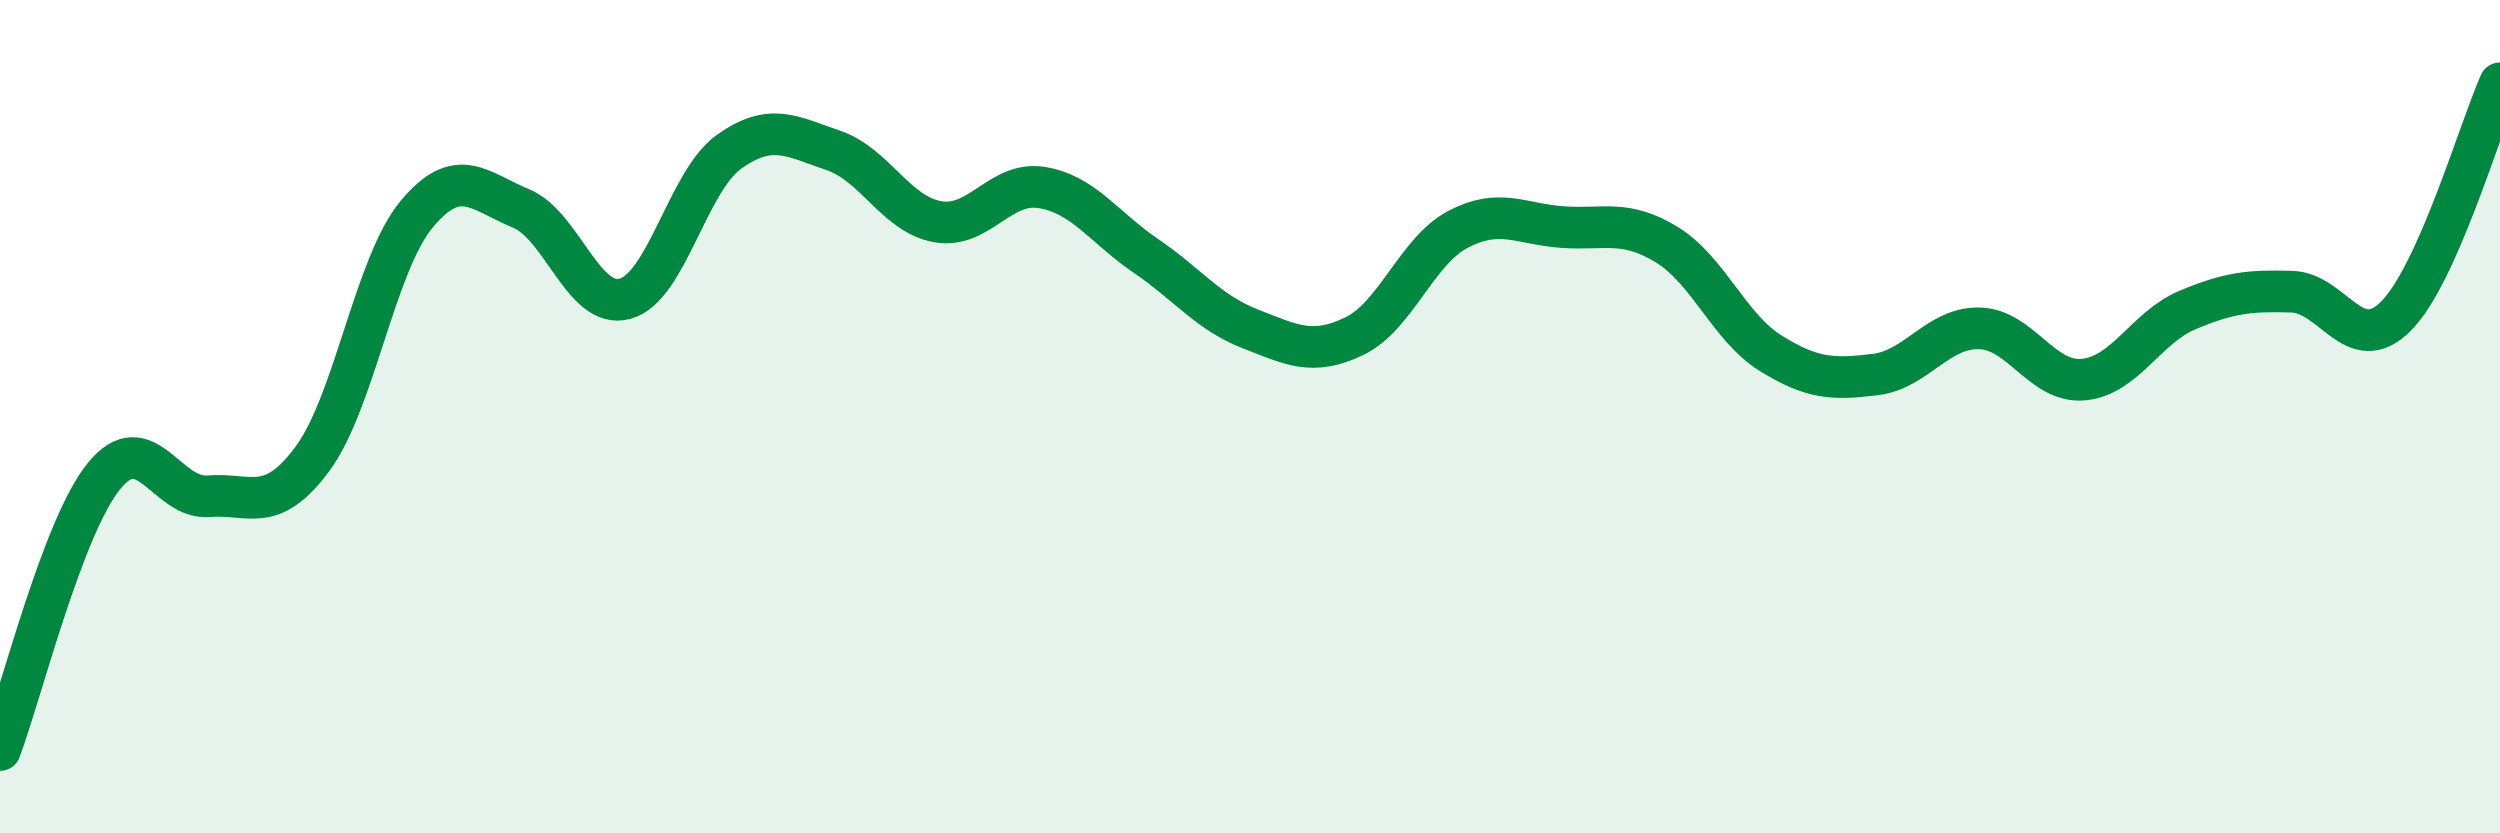
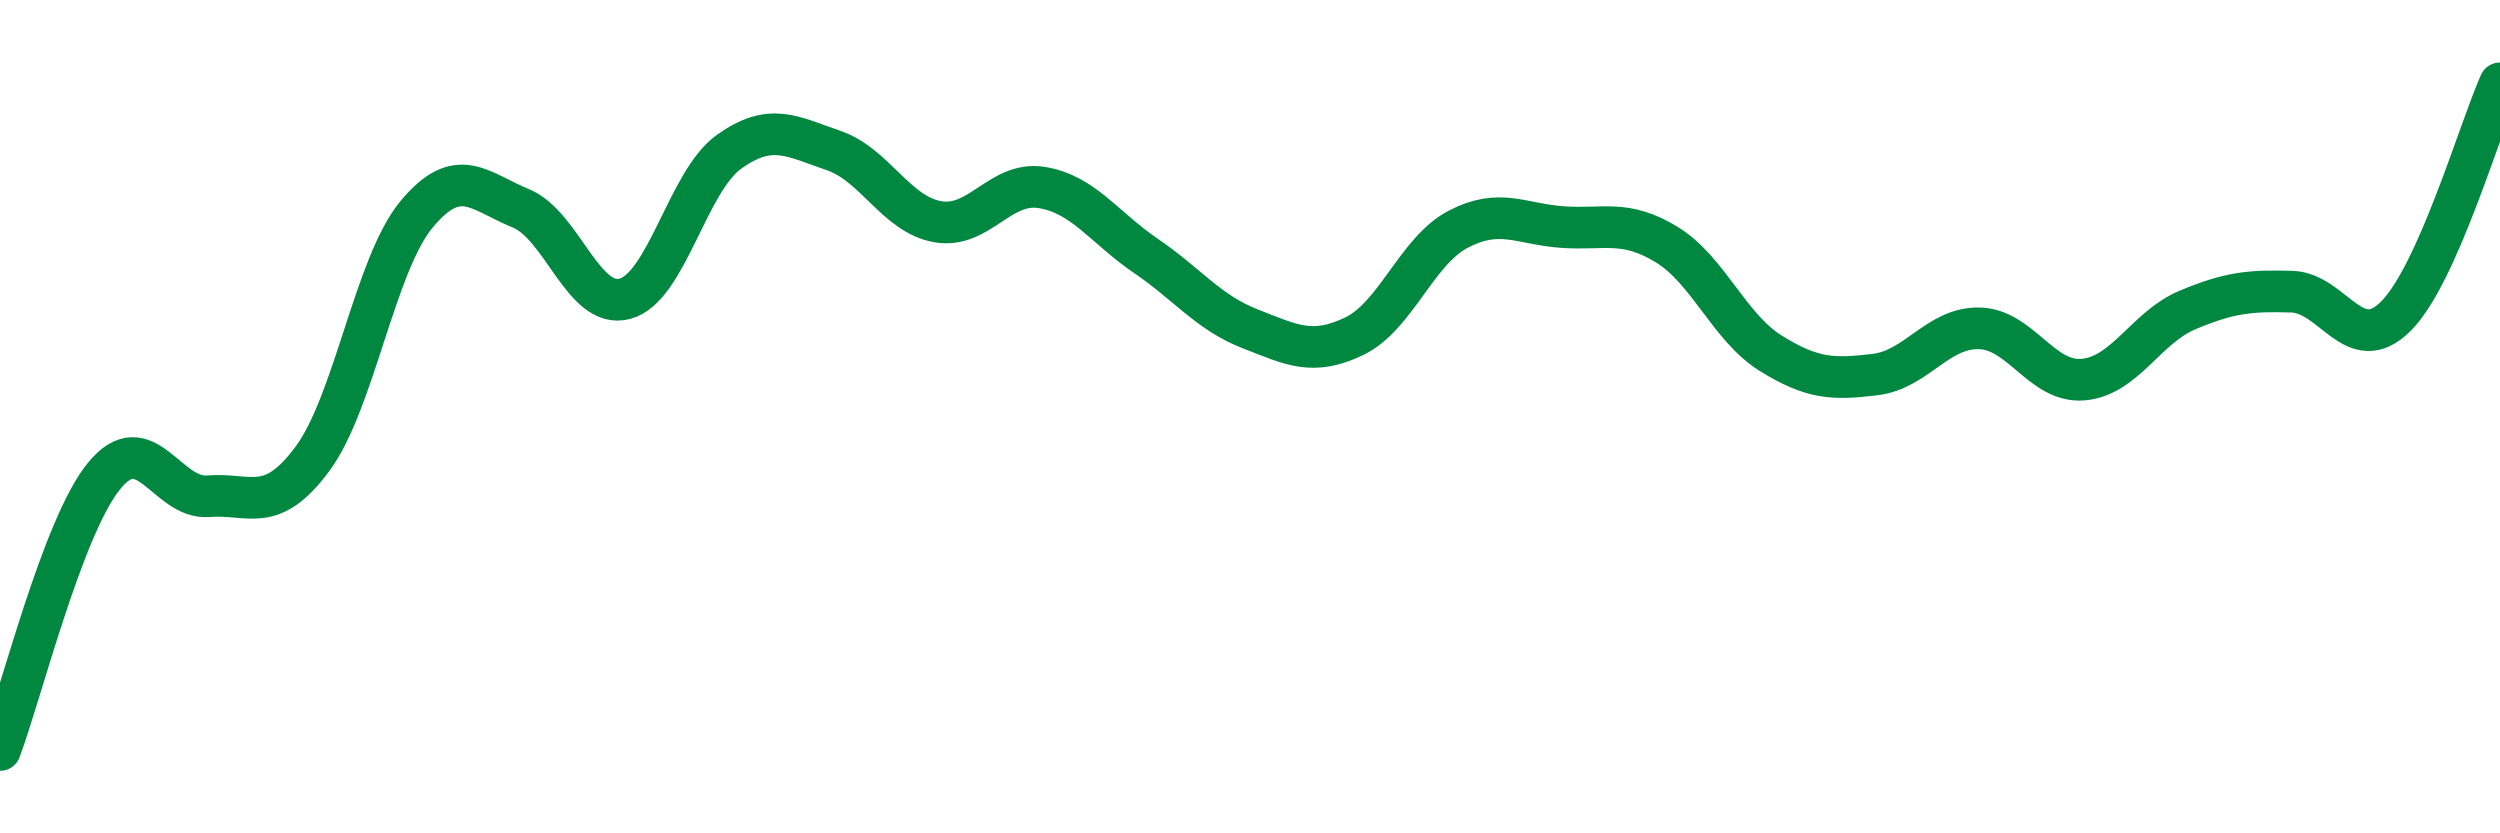
<svg xmlns="http://www.w3.org/2000/svg" width="60" height="20" viewBox="0 0 60 20">
-   <path d="M 0,18 C 0.5,16.68 1.5,12.64 2.5,11.42 C 3.5,10.2 4,11.99 5,11.91 C 6,11.83 6.5,12.36 7.5,11.01 C 8.5,9.66 9,6.34 10,5.14 C 11,3.94 11.5,4.59 12.5,5 C 13.5,5.41 14,7.44 15,7.17 C 16,6.9 16.5,4.35 17.5,3.64 C 18.5,2.93 19,3.27 20,3.61 C 21,3.95 21.5,5.14 22.5,5.32 C 23.5,5.5 24,4.34 25,4.5 C 26,4.66 26.5,5.46 27.5,6.14 C 28.5,6.82 29,7.5 30,7.89 C 31,8.28 31.5,8.55 32.5,8.07 C 33.5,7.59 34,6.02 35,5.5 C 36,4.98 36.5,5.38 37.5,5.45 C 38.5,5.52 39,5.26 40,5.87 C 41,6.48 41.5,7.86 42.5,8.48 C 43.5,9.1 44,9.11 45,8.99 C 46,8.87 46.5,7.86 47.5,7.88 C 48.5,7.9 49,9.2 50,9.11 C 51,9.02 51.5,7.86 52.5,7.44 C 53.5,7.02 54,6.97 55,7 C 56,7.03 56.5,8.59 57.5,7.59 C 58.5,6.59 59.5,3.12 60,2L60 20L0 20Z" fill="#008740" opacity="0.1" stroke-linecap="round" stroke-linejoin="round" />
  <path d="M 0,18 C 0.5,16.68 1.5,12.64 2.5,11.42 C 3.5,10.2 4,11.99 5,11.91 C 6,11.83 6.5,12.36 7.5,11.01 C 8.5,9.66 9,6.34 10,5.14 C 11,3.94 11.5,4.59 12.5,5 C 13.5,5.41 14,7.44 15,7.17 C 16,6.9 16.5,4.35 17.5,3.64 C 18.5,2.93 19,3.27 20,3.61 C 21,3.95 21.5,5.14 22.5,5.32 C 23.5,5.5 24,4.34 25,4.5 C 26,4.66 26.5,5.46 27.5,6.14 C 28.5,6.82 29,7.5 30,7.89 C 31,8.28 31.5,8.55 32.5,8.07 C 33.5,7.59 34,6.02 35,5.5 C 36,4.98 36.5,5.38 37.5,5.45 C 38.5,5.52 39,5.26 40,5.87 C 41,6.48 41.5,7.86 42.5,8.48 C 43.5,9.1 44,9.11 45,8.99 C 46,8.87 46.5,7.86 47.5,7.88 C 48.5,7.9 49,9.2 50,9.11 C 51,9.02 51.5,7.86 52.5,7.44 C 53.5,7.02 54,6.97 55,7 C 56,7.03 56.5,8.59 57.5,7.59 C 58.5,6.59 59.5,3.12 60,2" stroke="#008740" stroke-width="1" fill="none" stroke-linecap="round" stroke-linejoin="round" />
</svg>